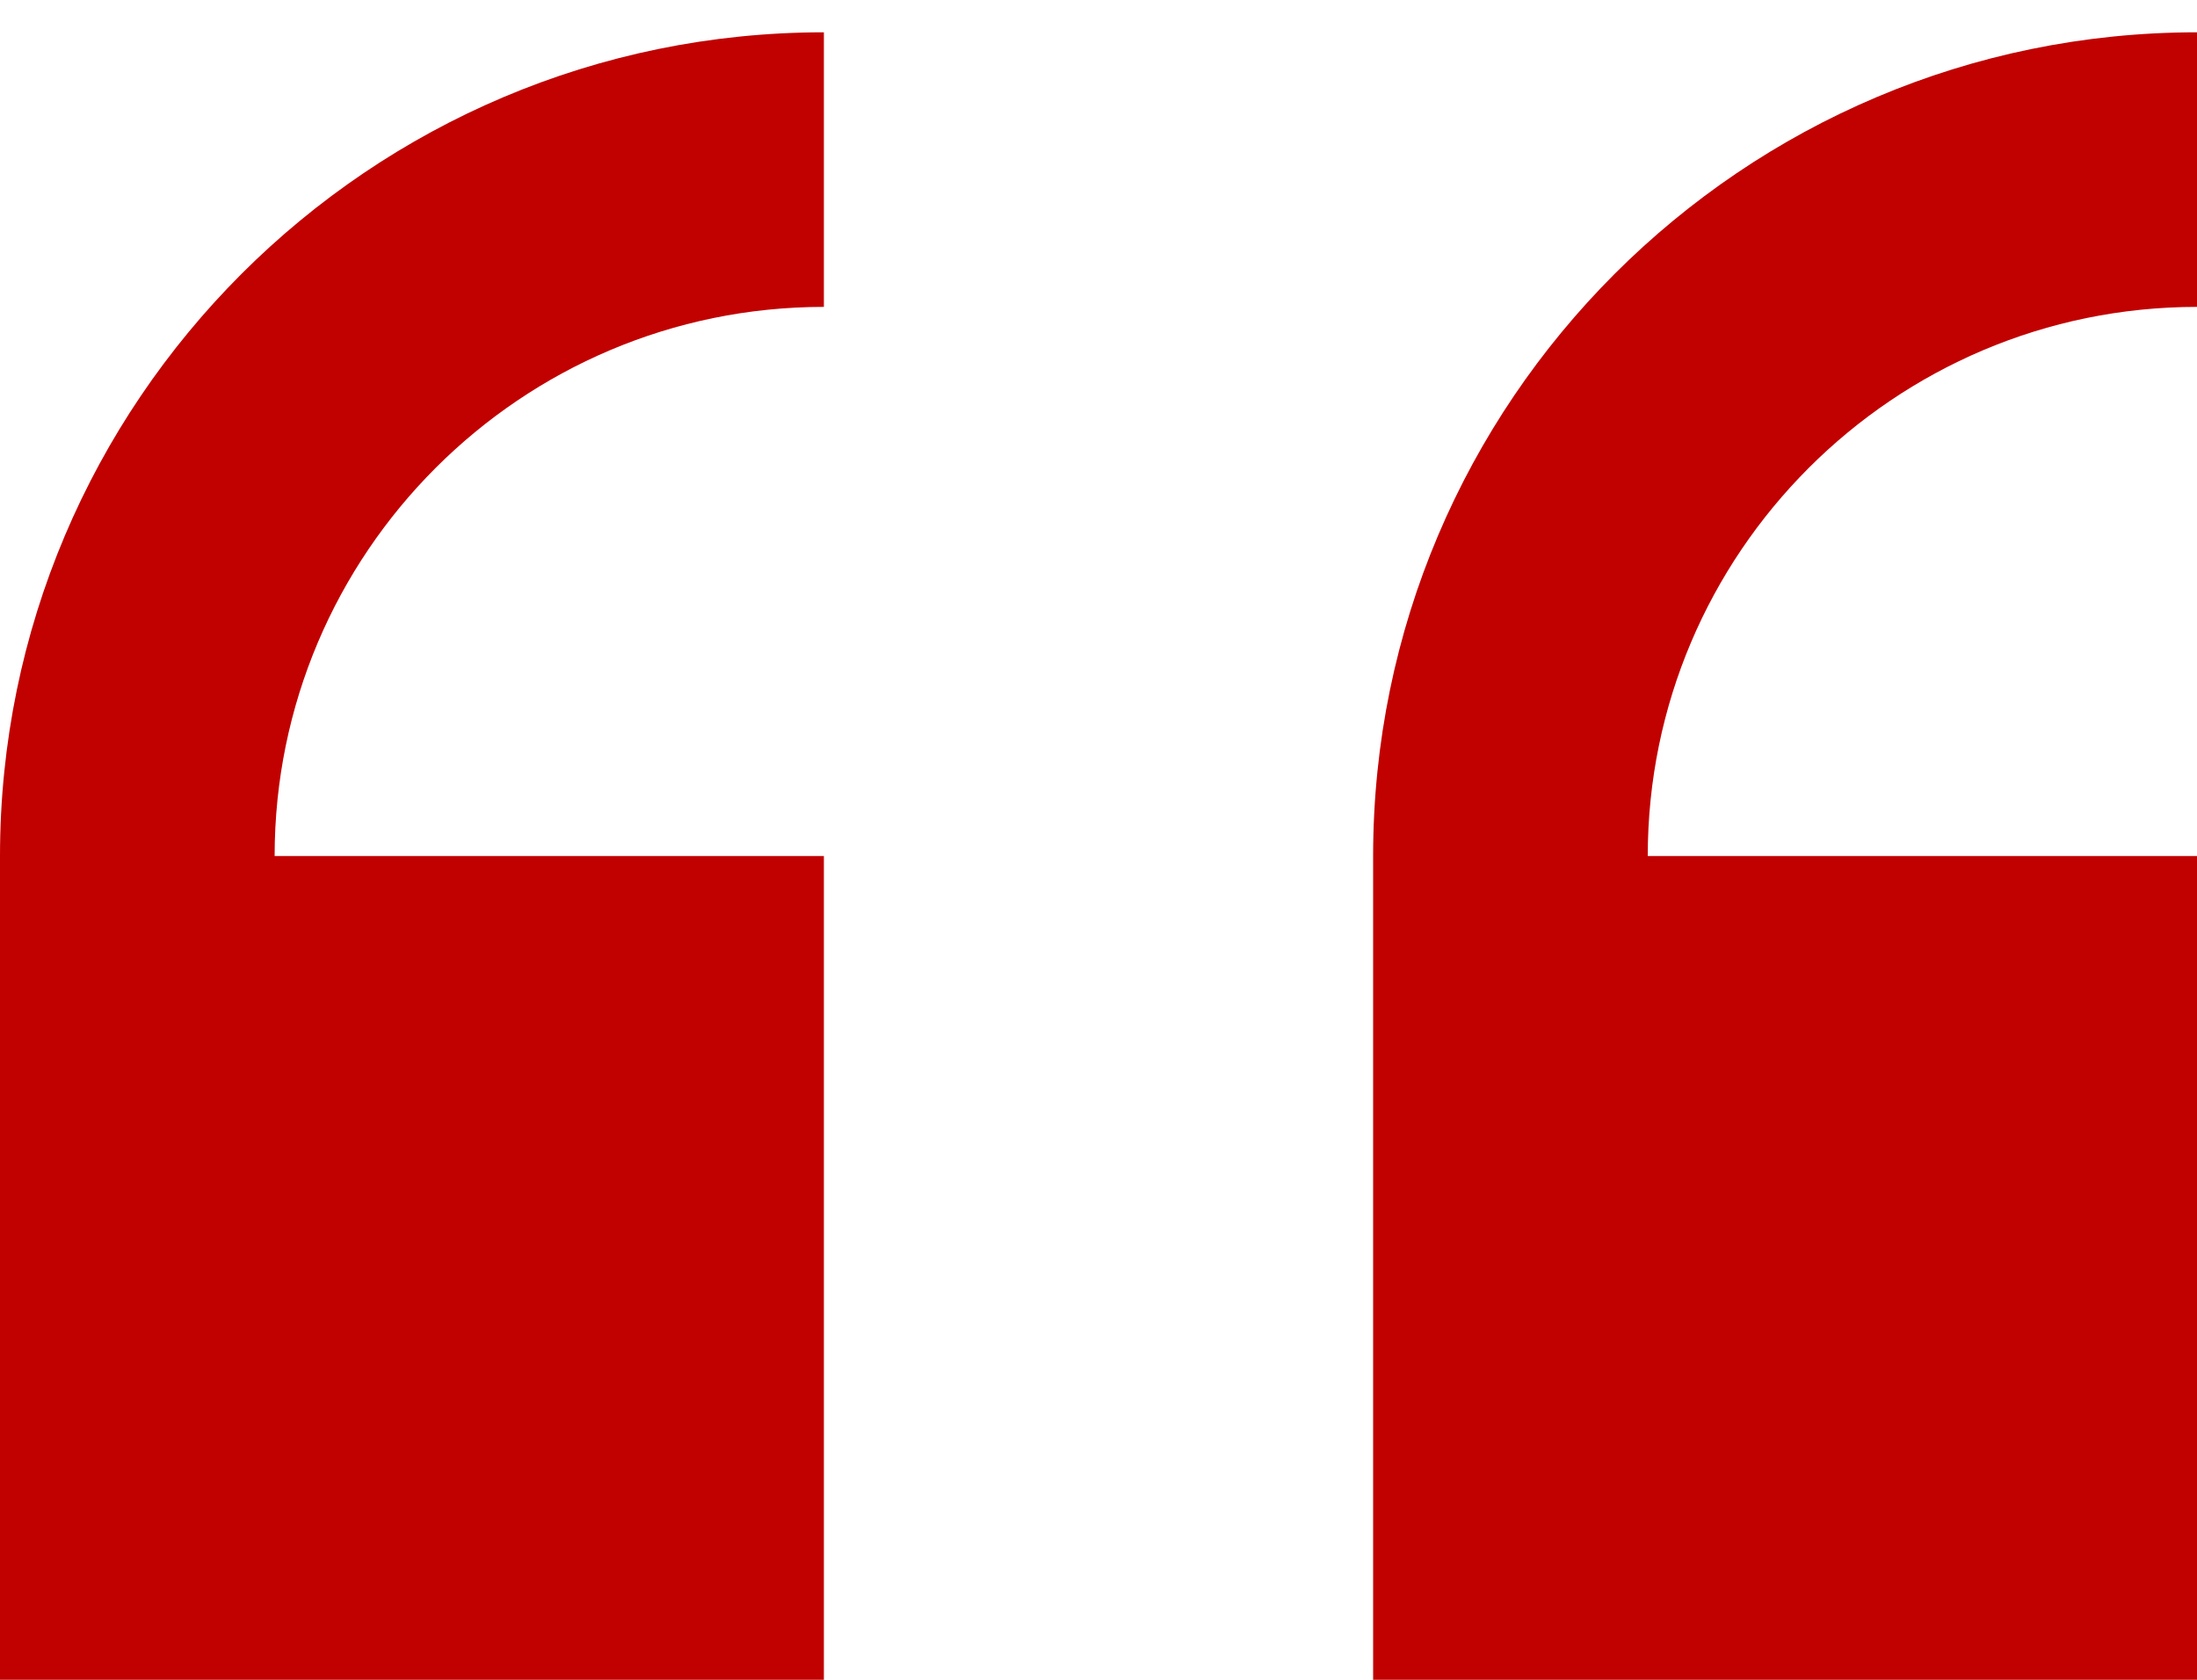
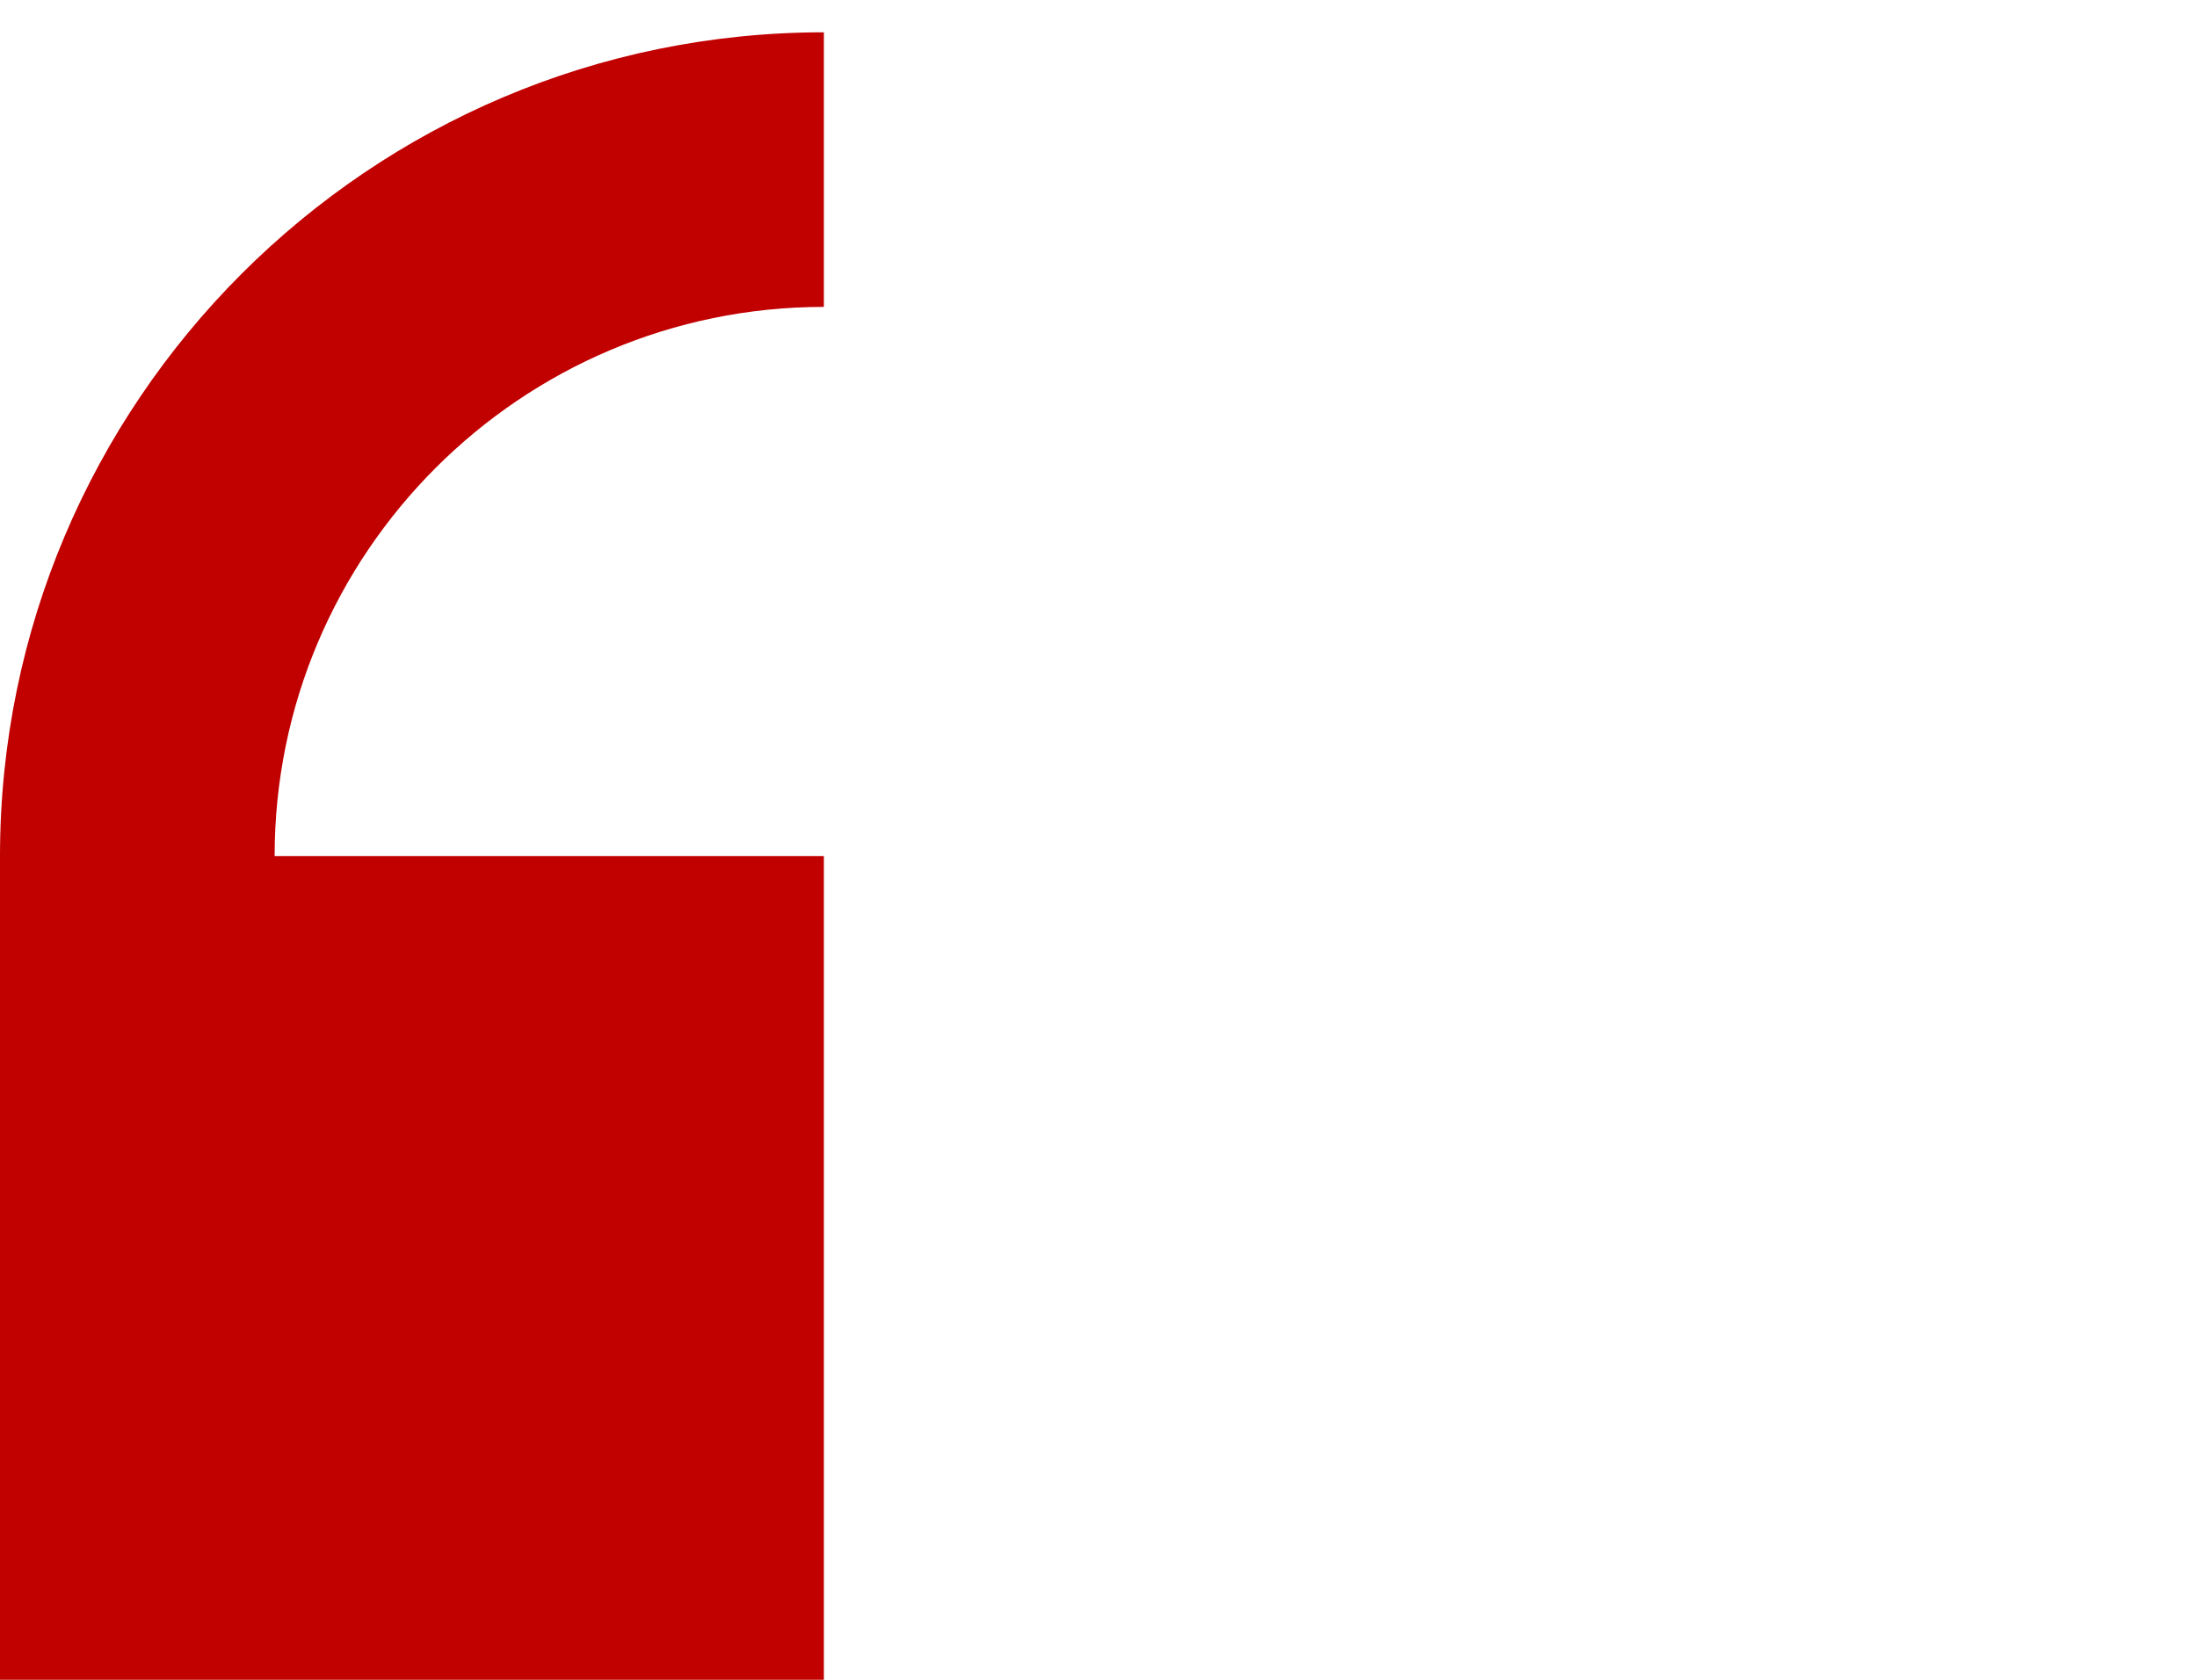
<svg xmlns="http://www.w3.org/2000/svg" width="34" height="26" viewBox="0 0 34 26" fill="none">
-   <path d="M34 26L34 13.25L25.5 13.25C25.5 8.564 29.31 4.75 34 4.75L34 0.5C26.969 0.5 21.25 6.219 21.25 13.25L21.25 26L34 26Z" fill="#C10000" />
  <path d="M12.75 26L12.75 13.25L4.25 13.25C4.25 8.564 8.06 4.75 12.75 4.75L12.75 0.5C5.719 0.5 1.6843e-06 6.219 1.08566e-06 13.25L0 26L12.75 26Z" fill="#C10000" />
</svg>